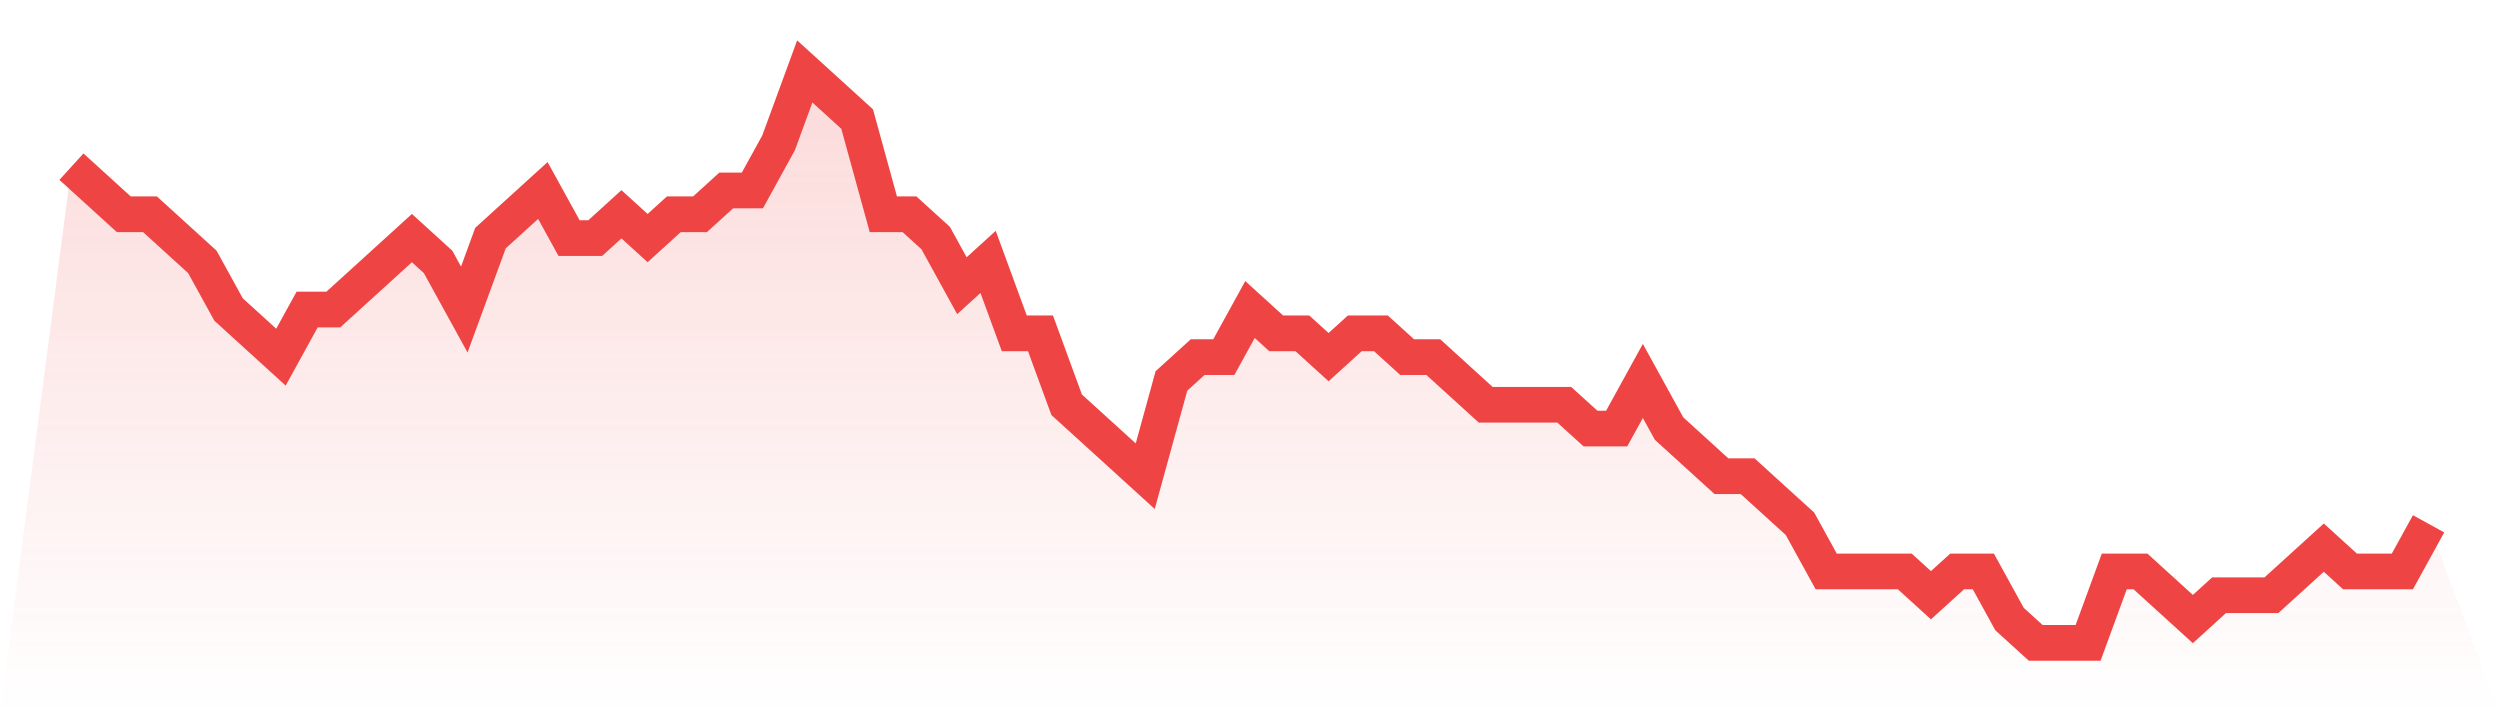
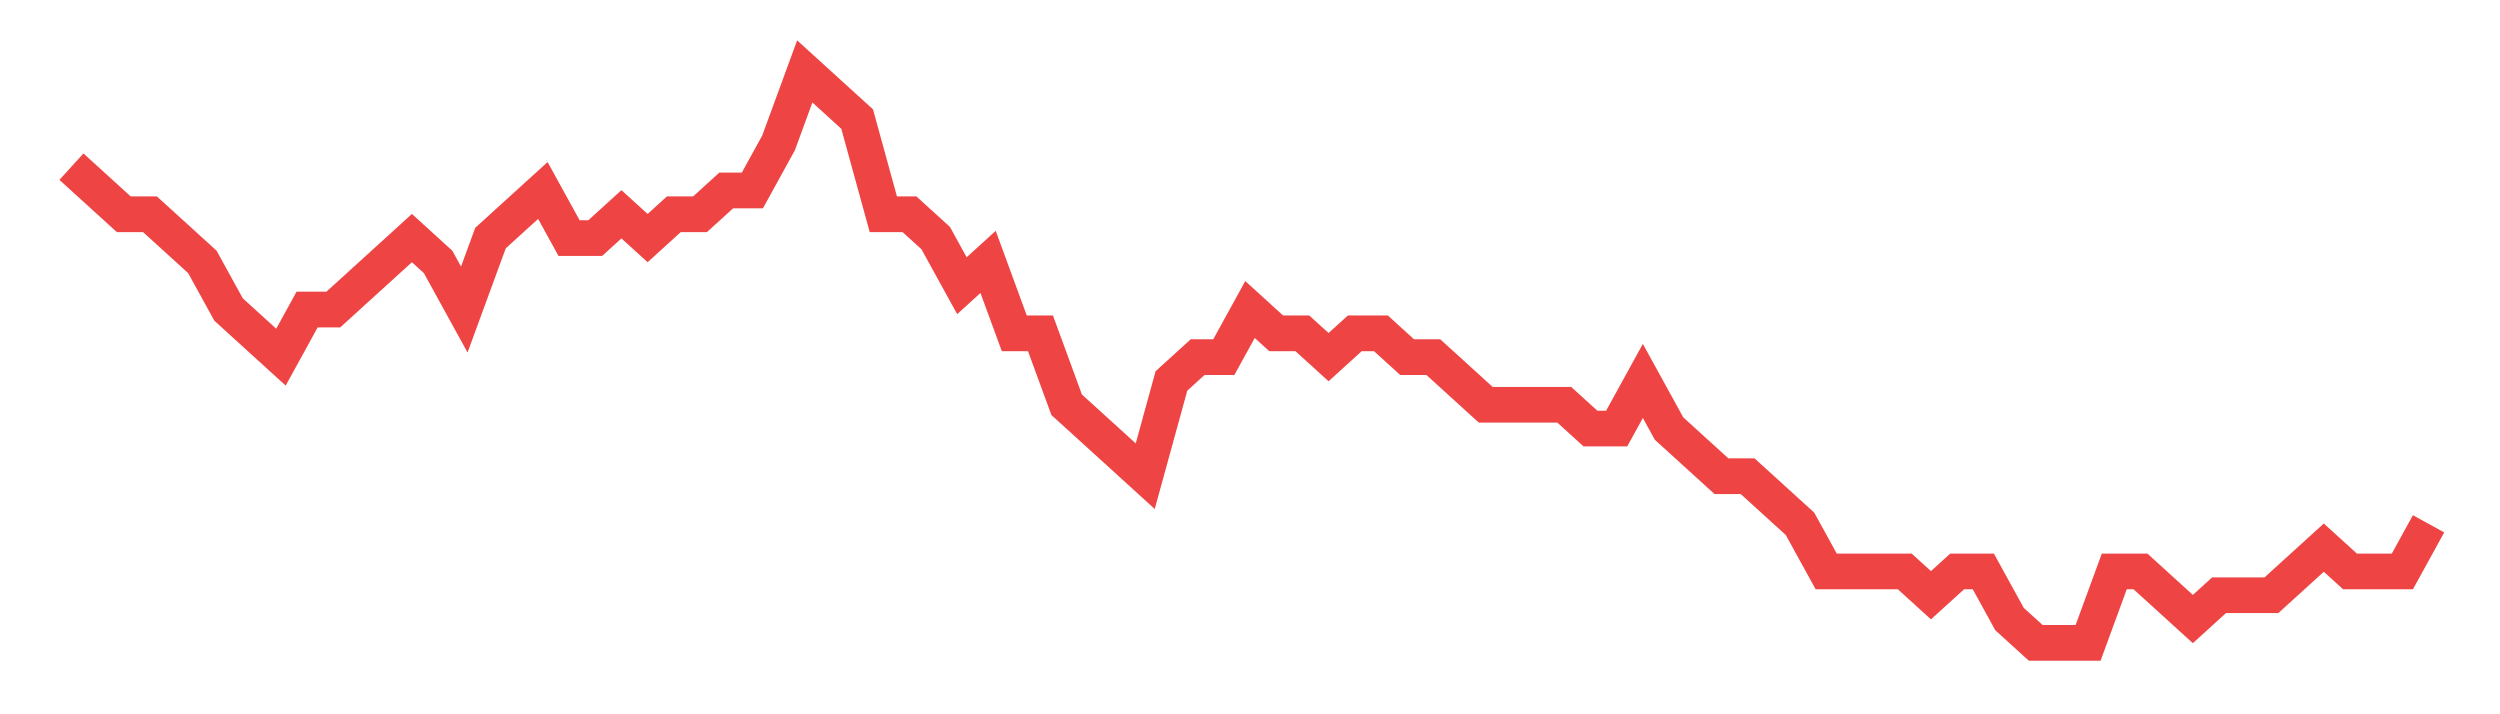
<svg xmlns="http://www.w3.org/2000/svg" viewBox="0 0 140 40">
  <defs>
    <linearGradient id="gradient" x1="0" x2="0" y1="0" y2="1">
      <stop offset="0%" stop-color="#ef4444" stop-opacity="0.2" />
      <stop offset="100%" stop-color="#ef4444" stop-opacity="0" />
    </linearGradient>
  </defs>
-   <path d="M4,9.333 L4,9.333 L5.467,10.667 L6.933,12 L8.4,12 L9.867,13.333 L11.333,14.667 L12.8,17.333 L14.267,18.667 L15.733,20 L17.2,17.333 L18.667,17.333 L20.133,16 L21.6,14.667 L23.067,13.333 L24.533,14.667 L26,17.333 L27.467,13.333 L28.933,12 L30.4,10.667 L31.867,13.333 L33.333,13.333 L34.8,12 L36.267,13.333 L37.733,12 L39.2,12 L40.667,10.667 L42.133,10.667 L43.6,8 L45.067,4 L46.533,5.333 L48,6.667 L49.467,12 L50.933,12 L52.4,13.333 L53.867,16 L55.333,14.667 L56.8,18.667 L58.267,18.667 L59.733,22.667 L61.2,24 L62.667,25.333 L64.133,26.667 L65.6,21.333 L67.067,20 L68.533,20 L70,17.333 L71.467,18.667 L72.933,18.667 L74.4,20 L75.867,18.667 L77.333,18.667 L78.8,20 L80.267,20 L81.733,21.333 L83.2,22.667 L84.667,22.667 L86.133,22.667 L87.6,22.667 L89.067,24 L90.533,24 L92,21.333 L93.467,24 L94.933,25.333 L96.4,26.667 L97.867,26.667 L99.333,28 L100.8,29.333 L102.267,32 L103.733,32 L105.2,32 L106.667,32 L108.133,33.333 L109.6,32 L111.067,32 L112.533,34.667 L114,36 L115.467,36 L116.933,36 L118.4,32 L119.867,32 L121.333,33.333 L122.8,34.667 L124.267,33.333 L125.733,33.333 L127.2,33.333 L128.667,32 L130.133,30.667 L131.6,32 L133.067,32 L134.533,32 L136,29.333 L140,40 L0,40 z" fill="url(#gradient)" />
  <path d="M4,9.333 L4,9.333 L5.467,10.667 L6.933,12 L8.4,12 L9.867,13.333 L11.333,14.667 L12.8,17.333 L14.267,18.667 L15.733,20 L17.2,17.333 L18.667,17.333 L20.133,16 L21.6,14.667 L23.067,13.333 L24.533,14.667 L26,17.333 L27.467,13.333 L28.933,12 L30.4,10.667 L31.867,13.333 L33.333,13.333 L34.8,12 L36.267,13.333 L37.733,12 L39.2,12 L40.667,10.667 L42.133,10.667 L43.6,8 L45.067,4 L46.533,5.333 L48,6.667 L49.467,12 L50.933,12 L52.4,13.333 L53.867,16 L55.333,14.667 L56.8,18.667 L58.267,18.667 L59.733,22.667 L61.2,24 L62.667,25.333 L64.133,26.667 L65.6,21.333 L67.067,20 L68.533,20 L70,17.333 L71.467,18.667 L72.933,18.667 L74.4,20 L75.867,18.667 L77.333,18.667 L78.8,20 L80.267,20 L81.733,21.333 L83.2,22.667 L84.667,22.667 L86.133,22.667 L87.6,22.667 L89.067,24 L90.533,24 L92,21.333 L93.467,24 L94.933,25.333 L96.4,26.667 L97.867,26.667 L99.333,28 L100.8,29.333 L102.267,32 L103.733,32 L105.2,32 L106.667,32 L108.133,33.333 L109.6,32 L111.067,32 L112.533,34.667 L114,36 L115.467,36 L116.933,36 L118.4,32 L119.867,32 L121.333,33.333 L122.8,34.667 L124.267,33.333 L125.733,33.333 L127.2,33.333 L128.667,32 L130.133,30.667 L131.6,32 L133.067,32 L134.533,32 L136,29.333" fill="none" stroke="#ef4444" stroke-width="2" />
</svg>